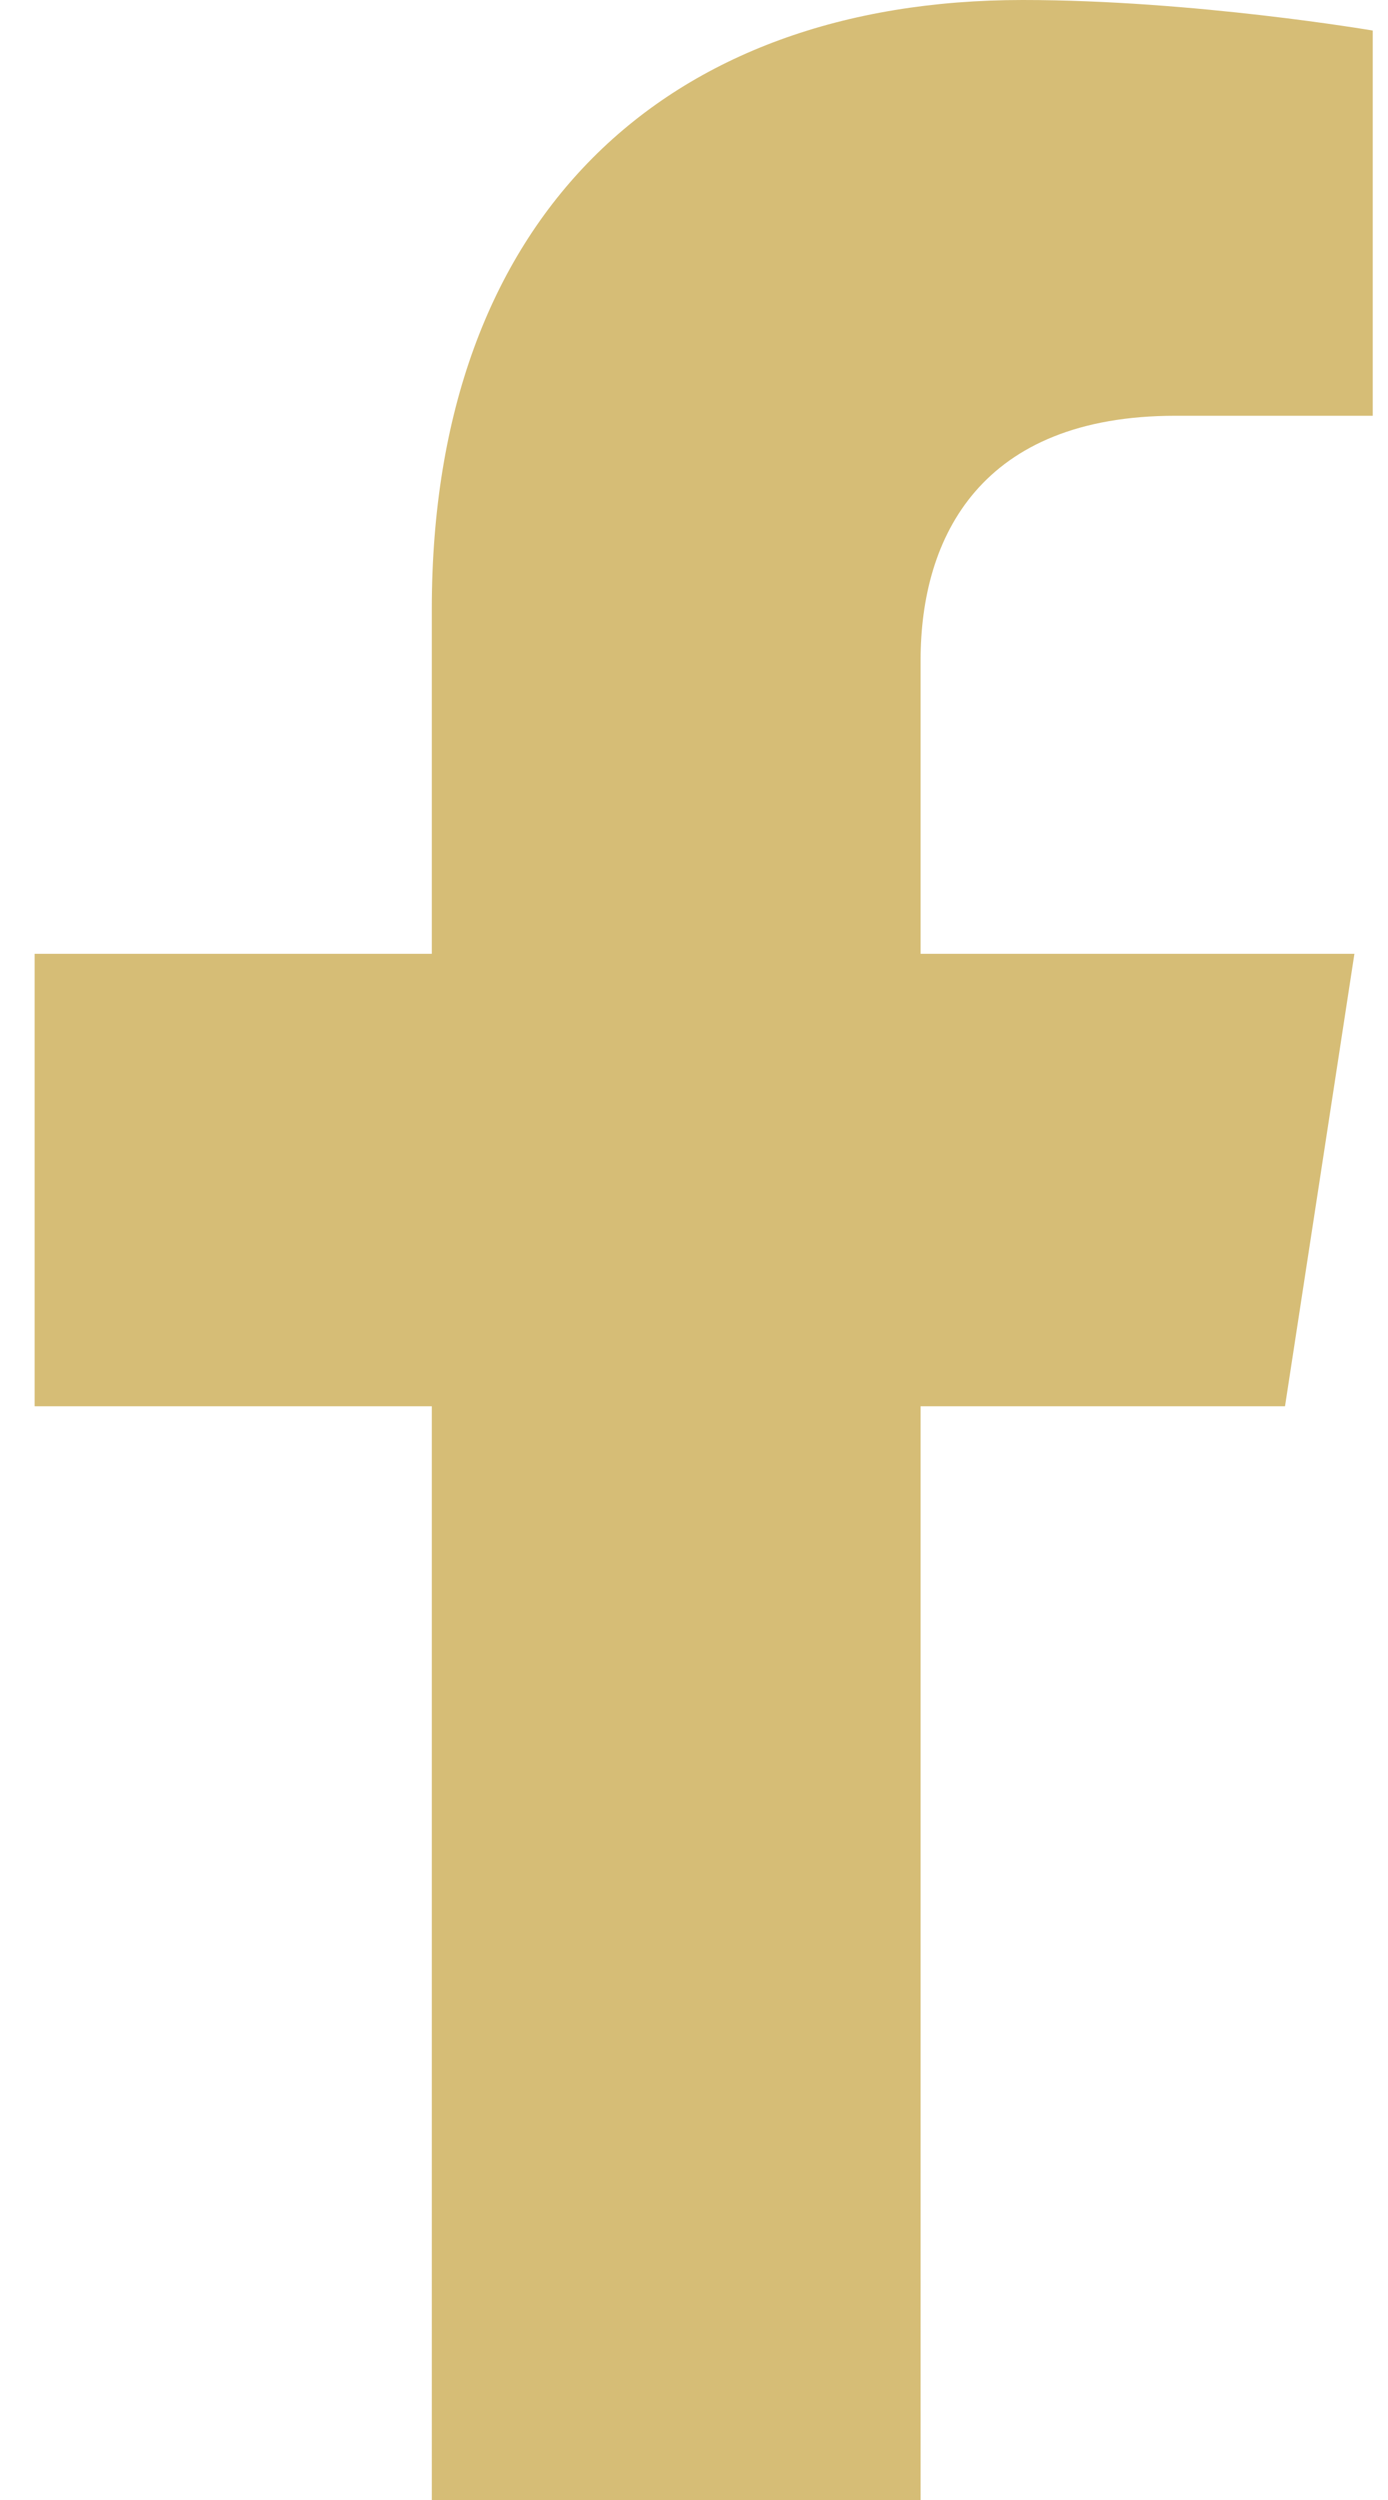
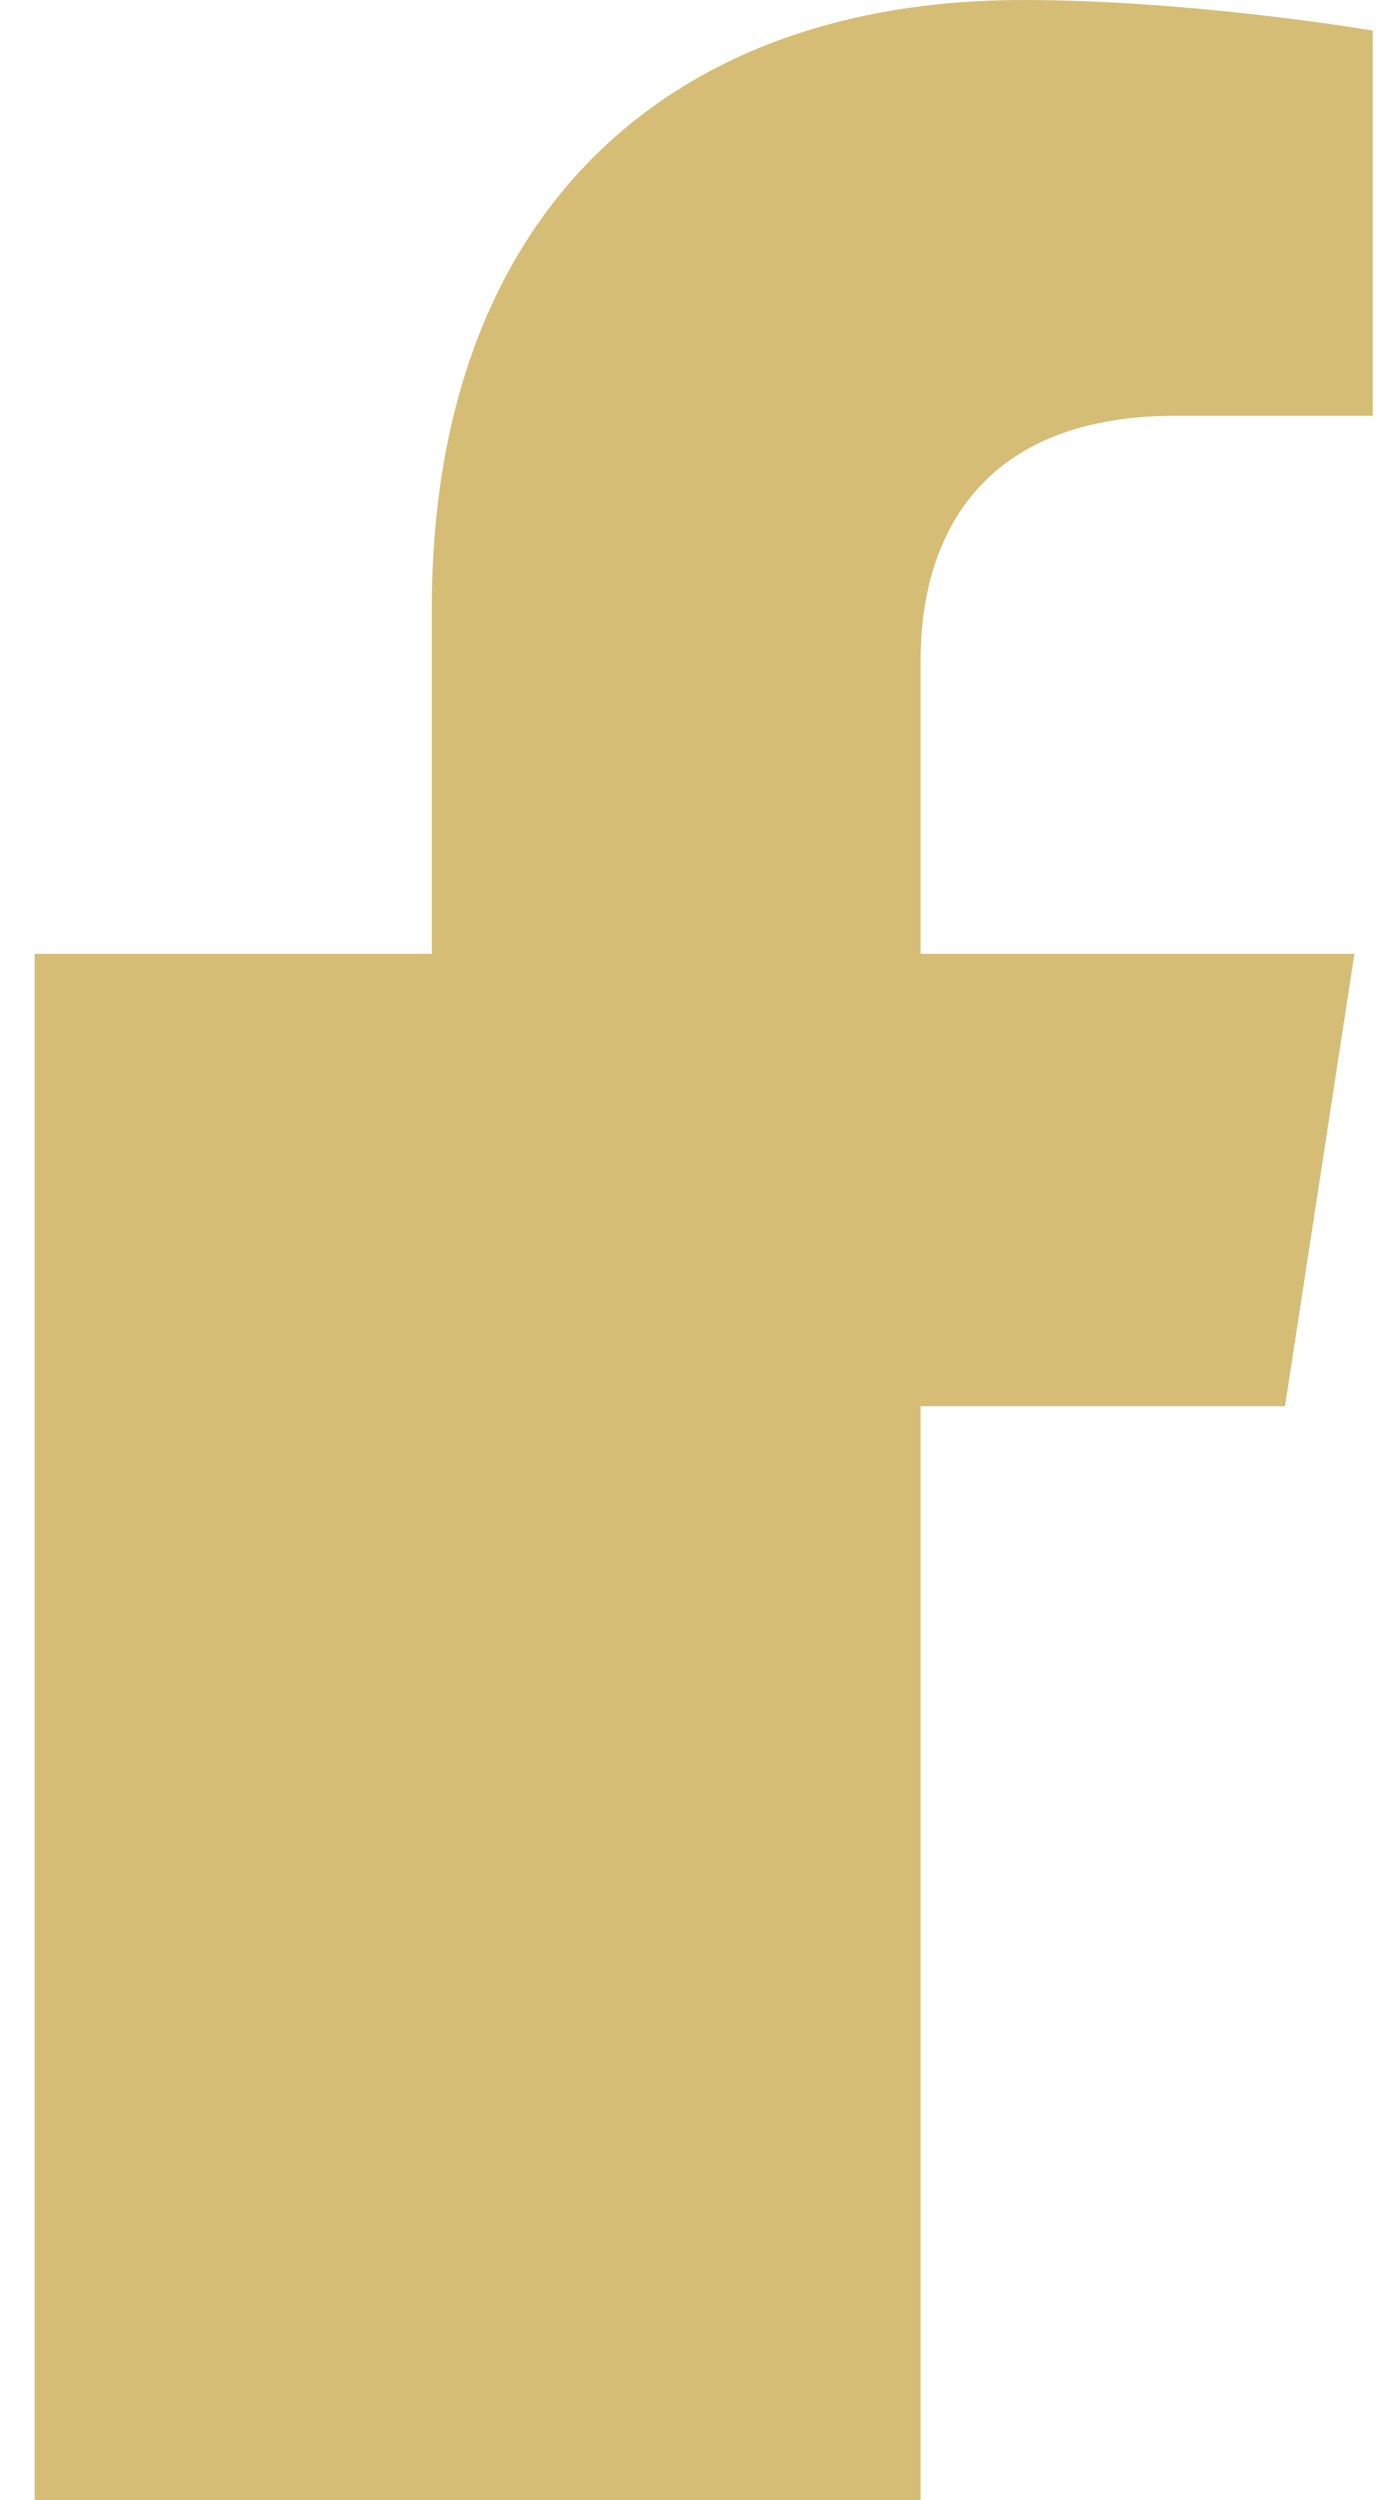
<svg xmlns="http://www.w3.org/2000/svg" width="20" height="36" viewBox="0 0 20 36" fill="none">
-   <path d="M18.516 20.25L19.516 13.735H13.265V9.507C13.265 7.725 14.138 5.987 16.938 5.987H19.78V0.44C19.78 0.44 17.201 0 14.735 0C9.587 0 6.222 3.12 6.222 8.769V13.735H0.499V20.25H6.222V36H13.265V20.25H18.516Z" fill="#D6BD76" />
+   <path d="M18.516 20.25L19.516 13.735H13.265V9.507C13.265 7.725 14.138 5.987 16.938 5.987H19.78V0.44C19.78 0.44 17.201 0 14.735 0C9.587 0 6.222 3.12 6.222 8.769V13.735H0.499V20.25V36H13.265V20.25H18.516Z" fill="#D6BD76" />
</svg>